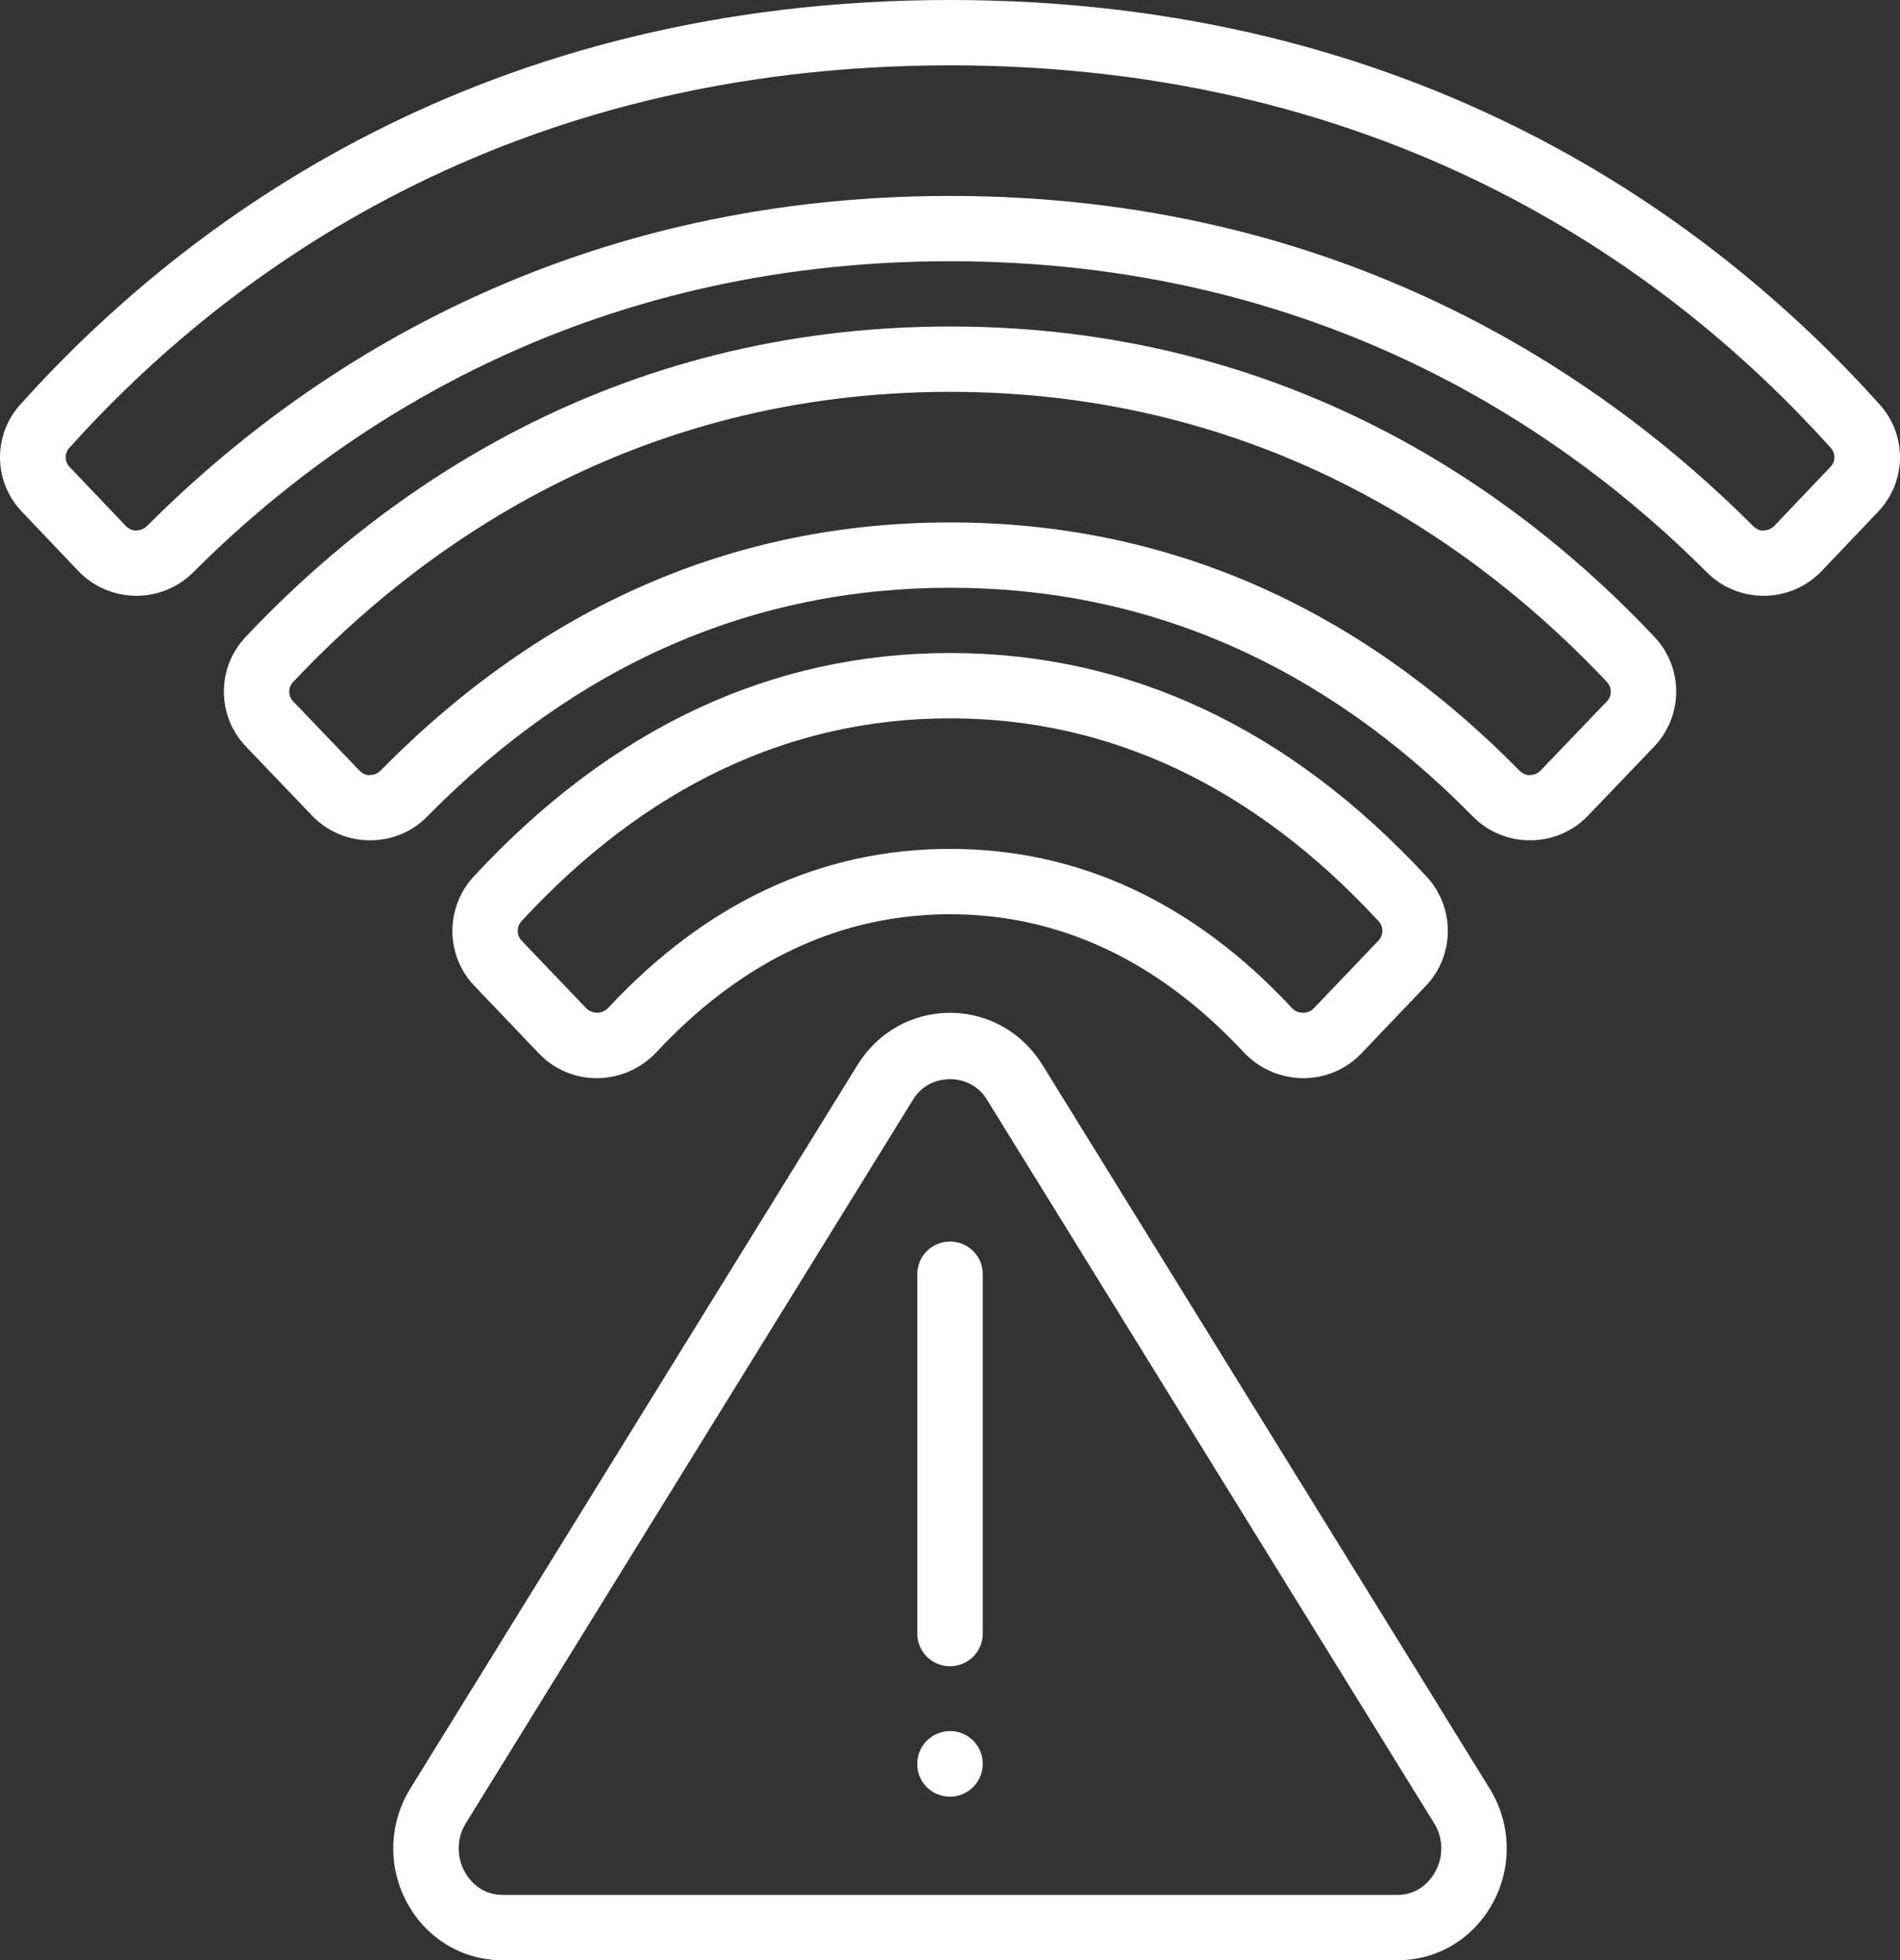
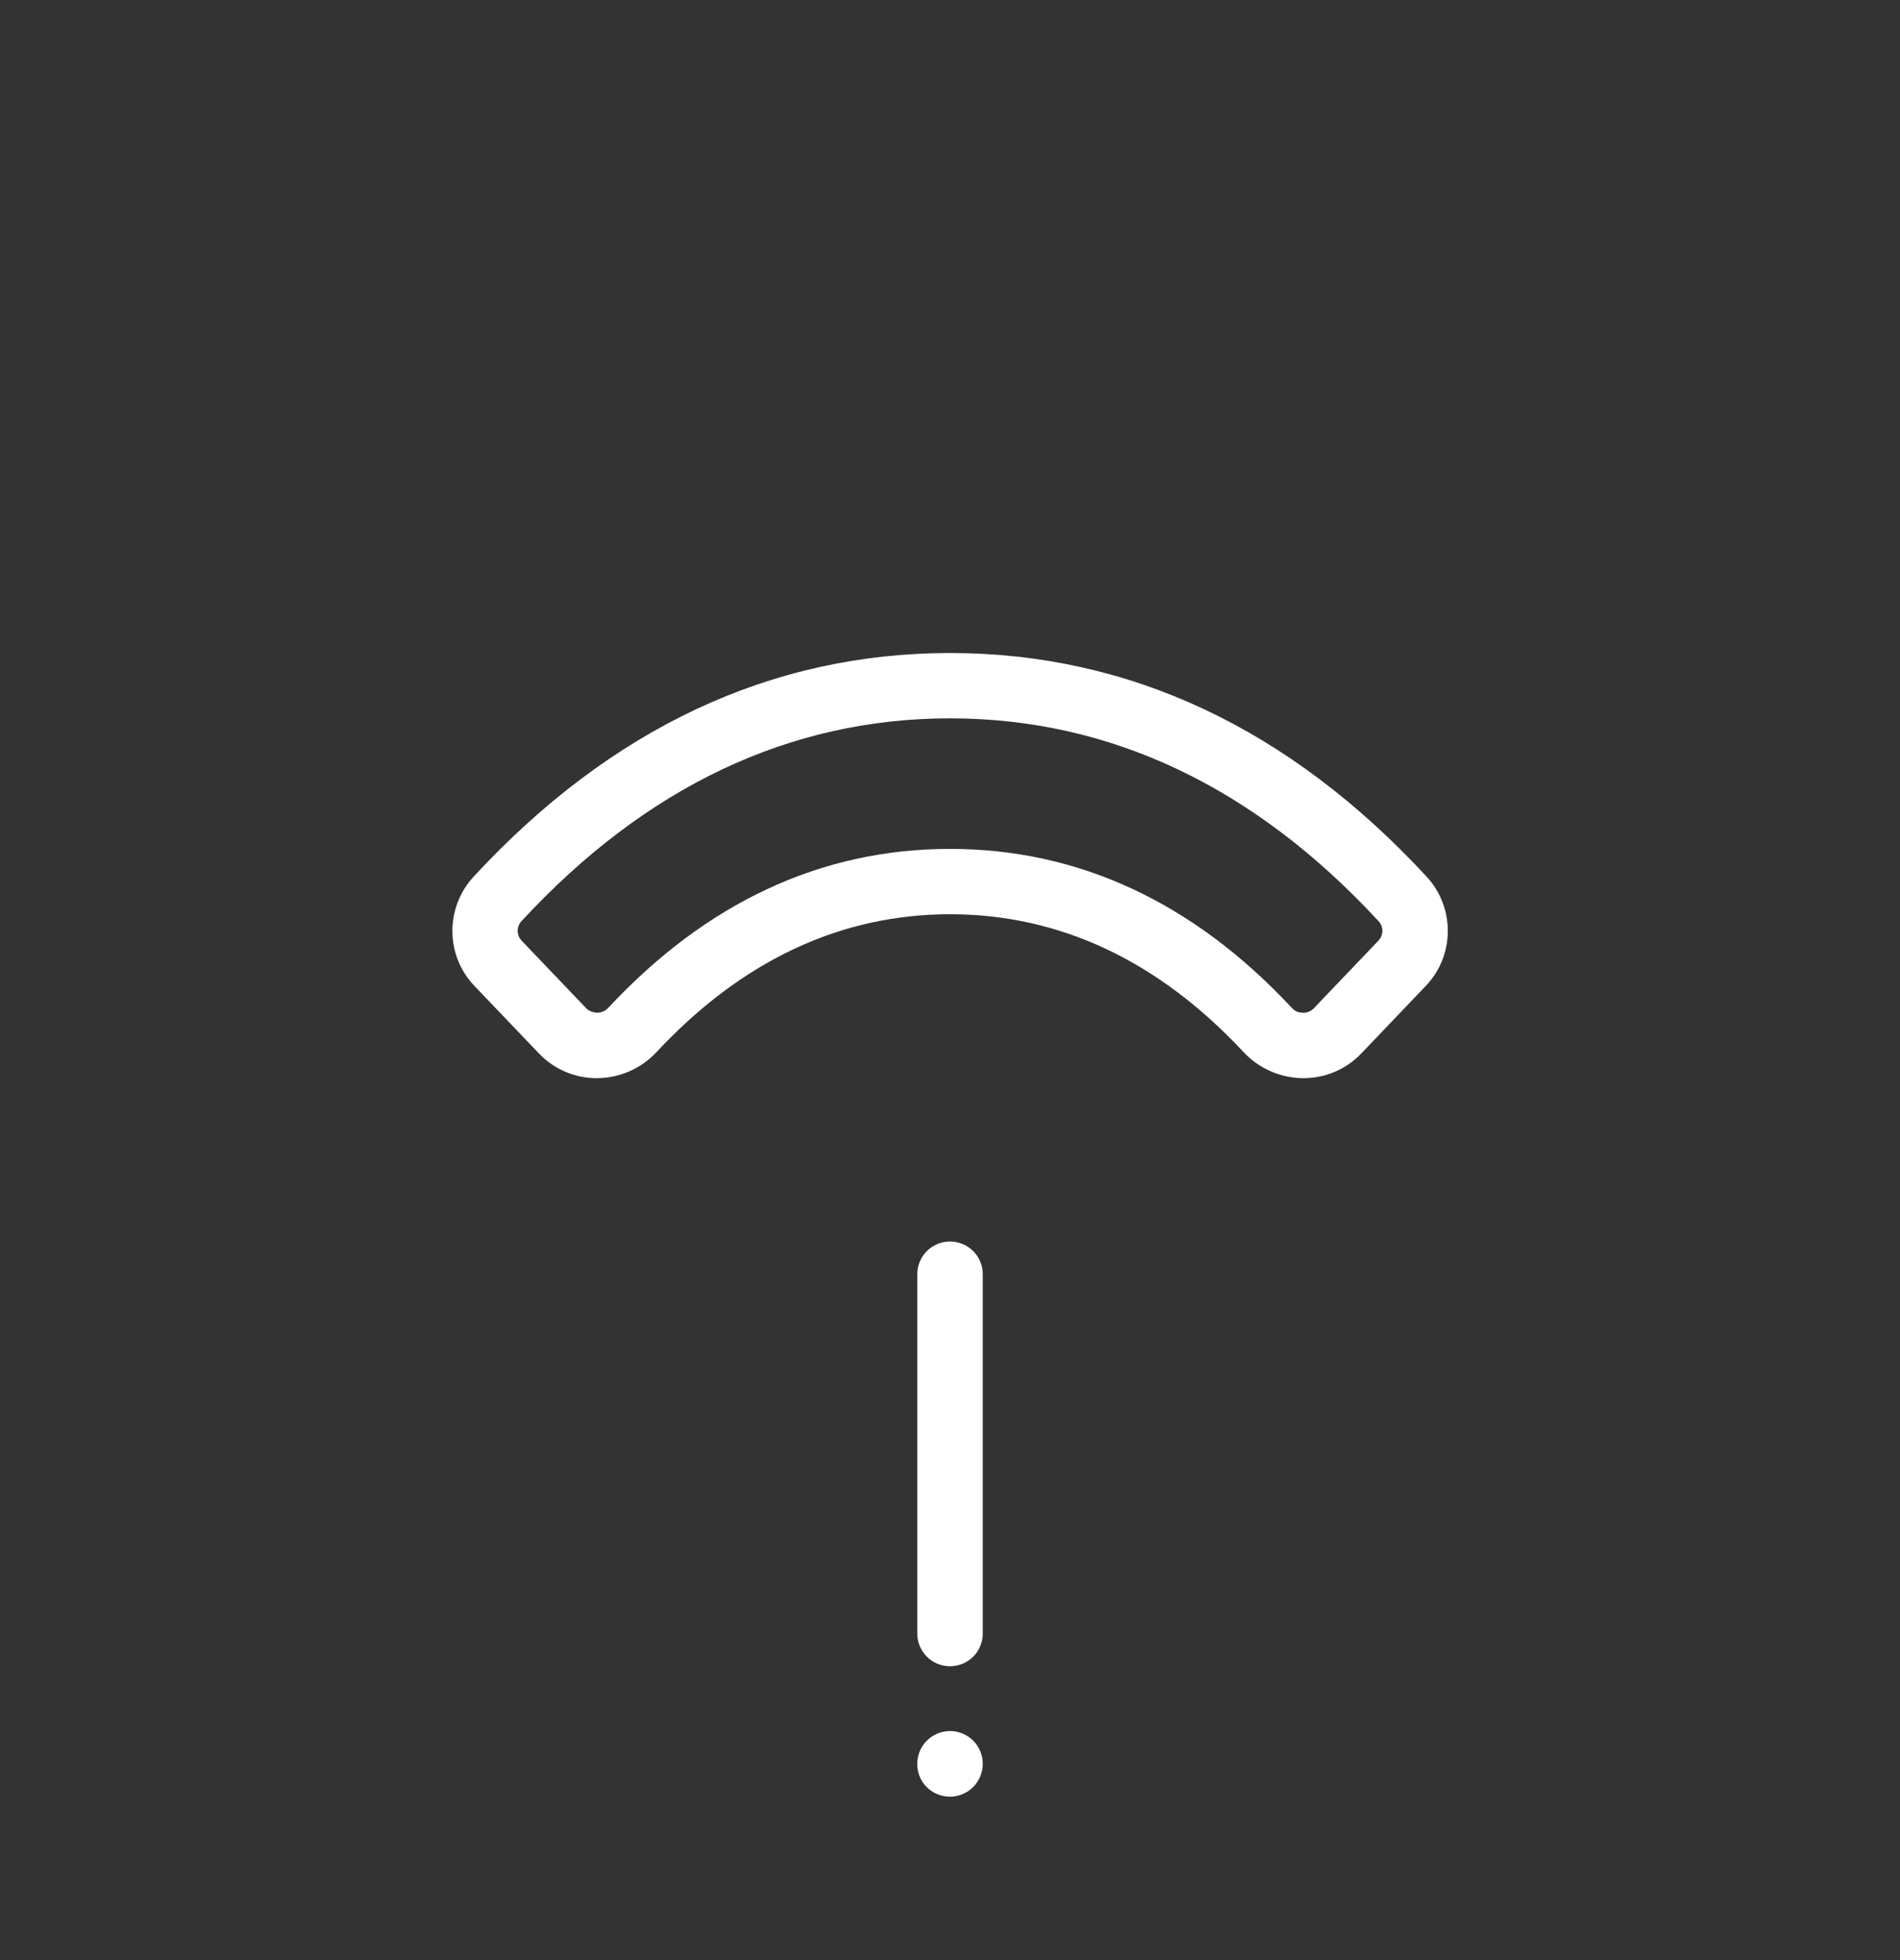
<svg xmlns="http://www.w3.org/2000/svg" width="63" height="65" viewBox="0 0 63 65" fill="none">
  <rect x="0" y="0" width="63" height="65" fill="#333333" stroke="none" />
-   <path d="M13.521 63.135C14.174 64.302 15.351 65 16.666 65H46.333C47.65 65 48.826 64.302 49.478 63.135C49.807 62.547 49.973 61.884 49.958 61.211C49.944 60.539 49.75 59.883 49.397 59.31L34.564 35.309C33.895 34.229 32.75 33.583 31.5 33.583C30.249 33.583 29.104 34.229 28.435 35.309C27.766 36.389 13.603 59.309 13.603 59.309C13.249 59.882 13.055 60.538 13.041 61.211C13.026 61.883 13.192 62.547 13.521 63.135ZM15.452 60.447L30.284 36.447C30.832 35.563 32.167 35.563 32.715 36.447L47.548 60.448C47.701 60.691 47.785 60.972 47.791 61.259C47.797 61.546 47.725 61.83 47.582 62.079C47.455 62.306 47.079 62.833 46.333 62.833H16.666C15.919 62.833 15.544 62.306 15.417 62.079C15.274 61.829 15.202 61.546 15.209 61.258C15.215 60.971 15.299 60.69 15.452 60.447ZM0.674 13.412C0.23 13.903 -0.011 14.544 0 15.206C0.012 15.868 0.274 16.501 0.735 16.977L2.589 18.925C2.834 19.184 3.129 19.391 3.456 19.533C3.783 19.676 4.136 19.751 4.493 19.755H4.526C5.238 19.755 5.906 19.477 6.41 18.974C11.106 14.27 19.271 8.662 31.501 8.662C43.73 8.662 51.894 14.27 56.591 18.972C56.837 19.221 57.131 19.418 57.455 19.552C57.778 19.687 58.125 19.756 58.476 19.755H58.508C58.865 19.752 59.218 19.677 59.545 19.534C59.872 19.391 60.166 19.184 60.411 18.925L62.266 16.977C63.222 15.973 63.247 14.44 62.326 13.412C56.829 7.293 47.02 0 31.501 0C15.982 0 6.172 7.293 0.674 13.412ZM2.293 14.857C7.494 9.068 16.783 2.167 31.501 2.167C46.218 2.167 55.507 9.068 60.709 14.857C60.786 14.944 60.828 15.058 60.825 15.174C60.821 15.291 60.774 15.402 60.691 15.485L58.836 17.433C58.791 17.481 58.736 17.52 58.675 17.546C58.615 17.573 58.549 17.587 58.483 17.588C58.421 17.611 58.257 17.571 58.131 17.444C53.144 12.45 44.476 6.497 31.501 6.497C18.525 6.497 9.857 12.449 4.87 17.445C4.778 17.536 4.654 17.588 4.525 17.588C4.46 17.601 4.293 17.568 4.164 17.433L2.31 15.485C2.228 15.402 2.18 15.291 2.177 15.174C2.174 15.058 2.215 14.944 2.293 14.857Z" fill="white" />
-   <path d="M50.749 27.863C51.107 27.862 51.461 27.789 51.79 27.647C52.118 27.506 52.415 27.299 52.661 27.04L54.85 24.754C55.316 24.265 55.577 23.617 55.58 22.942C55.582 22.267 55.326 21.617 54.863 21.125C50.441 16.427 42.798 10.826 31.502 10.826C20.205 10.826 12.563 16.427 8.14 21.125C7.677 21.617 7.42 22.267 7.423 22.942C7.425 23.617 7.687 24.265 8.153 24.754L10.343 27.04C10.589 27.299 10.885 27.505 11.214 27.647C11.542 27.788 11.896 27.862 12.254 27.863C12.611 27.867 12.965 27.799 13.294 27.663C13.624 27.527 13.922 27.325 14.171 27.07C19.12 22.039 24.951 19.489 31.503 19.489C38.054 19.489 43.885 22.039 48.834 27.07C49.081 27.323 49.376 27.523 49.702 27.659C50.028 27.795 50.378 27.865 50.732 27.863H50.751H50.749ZM31.501 17.323C24.344 17.323 17.992 20.091 12.618 25.554C12.573 25.6 12.518 25.636 12.459 25.661C12.399 25.685 12.335 25.698 12.271 25.698C12.178 25.717 12.039 25.677 11.913 25.545L9.724 23.26C9.639 23.173 9.591 23.056 9.591 22.935C9.591 22.813 9.639 22.697 9.724 22.609C13.852 18.223 20.981 12.993 31.501 12.993C42.02 12.993 49.149 18.223 53.278 22.609C53.362 22.696 53.41 22.813 53.41 22.934C53.41 23.055 53.362 23.172 53.278 23.259L51.088 25.545C51.042 25.593 50.988 25.631 50.927 25.658C50.866 25.684 50.8 25.698 50.734 25.698C50.679 25.717 50.508 25.679 50.383 25.554C45.01 20.091 38.657 17.323 31.501 17.323Z" fill="white" />
  <path d="M19.787 35.75H19.805C20.174 35.747 20.538 35.669 20.876 35.52C21.213 35.372 21.517 35.156 21.768 34.887C24.596 31.853 27.871 30.315 31.502 30.315C35.133 30.315 38.407 31.853 41.235 34.887C41.486 35.156 41.79 35.372 42.128 35.52C42.465 35.669 42.83 35.747 43.199 35.75H43.216C43.951 35.75 44.633 35.459 45.14 34.929L47.282 32.685C48.24 31.68 48.249 30.092 47.304 29.069C42.754 24.148 37.438 21.653 31.504 21.653C25.57 21.653 20.255 24.148 15.704 29.069C14.759 30.092 14.767 31.68 15.725 32.685L17.868 34.929C18.115 35.19 18.414 35.397 18.744 35.538C19.075 35.679 19.432 35.752 19.792 35.75H19.787ZM17.298 30.537C21.42 26.08 26.198 23.819 31.501 23.819C36.803 23.819 41.582 26.08 45.703 30.537C45.788 30.625 45.835 30.742 45.836 30.864C45.836 30.985 45.789 31.103 45.705 31.191L43.563 33.434C43.518 33.481 43.464 33.519 43.404 33.544C43.344 33.57 43.279 33.583 43.214 33.582C43.078 33.574 42.965 33.561 42.825 33.411C39.57 29.918 35.759 28.148 31.501 28.148C27.242 28.148 23.431 29.919 20.176 33.411C20.127 33.465 20.068 33.507 20.001 33.537C19.935 33.566 19.863 33.582 19.791 33.582C19.705 33.568 19.556 33.557 19.439 33.434L17.296 31.191C17.212 31.103 17.165 30.985 17.166 30.864C17.166 30.742 17.213 30.625 17.298 30.537ZM31.501 55.25C31.789 55.25 32.065 55.136 32.269 54.933C32.472 54.73 32.587 54.454 32.587 54.167V42.25C32.587 41.963 32.472 41.687 32.269 41.484C32.065 41.281 31.789 41.167 31.501 41.167C31.213 41.167 30.936 41.281 30.733 41.484C30.529 41.687 30.415 41.963 30.415 42.25V54.167C30.415 54.454 30.529 54.73 30.733 54.933C30.936 55.136 31.213 55.25 31.501 55.25ZM31.501 59.575C32.101 59.575 32.587 59.082 32.587 58.483C32.587 58.195 32.472 57.92 32.269 57.717C32.065 57.514 31.789 57.399 31.501 57.399C31.213 57.399 30.936 57.514 30.733 57.717C30.529 57.92 30.415 58.195 30.415 58.483V58.5C30.415 59.099 30.9 59.575 31.501 59.575Z" fill="white" />
</svg>